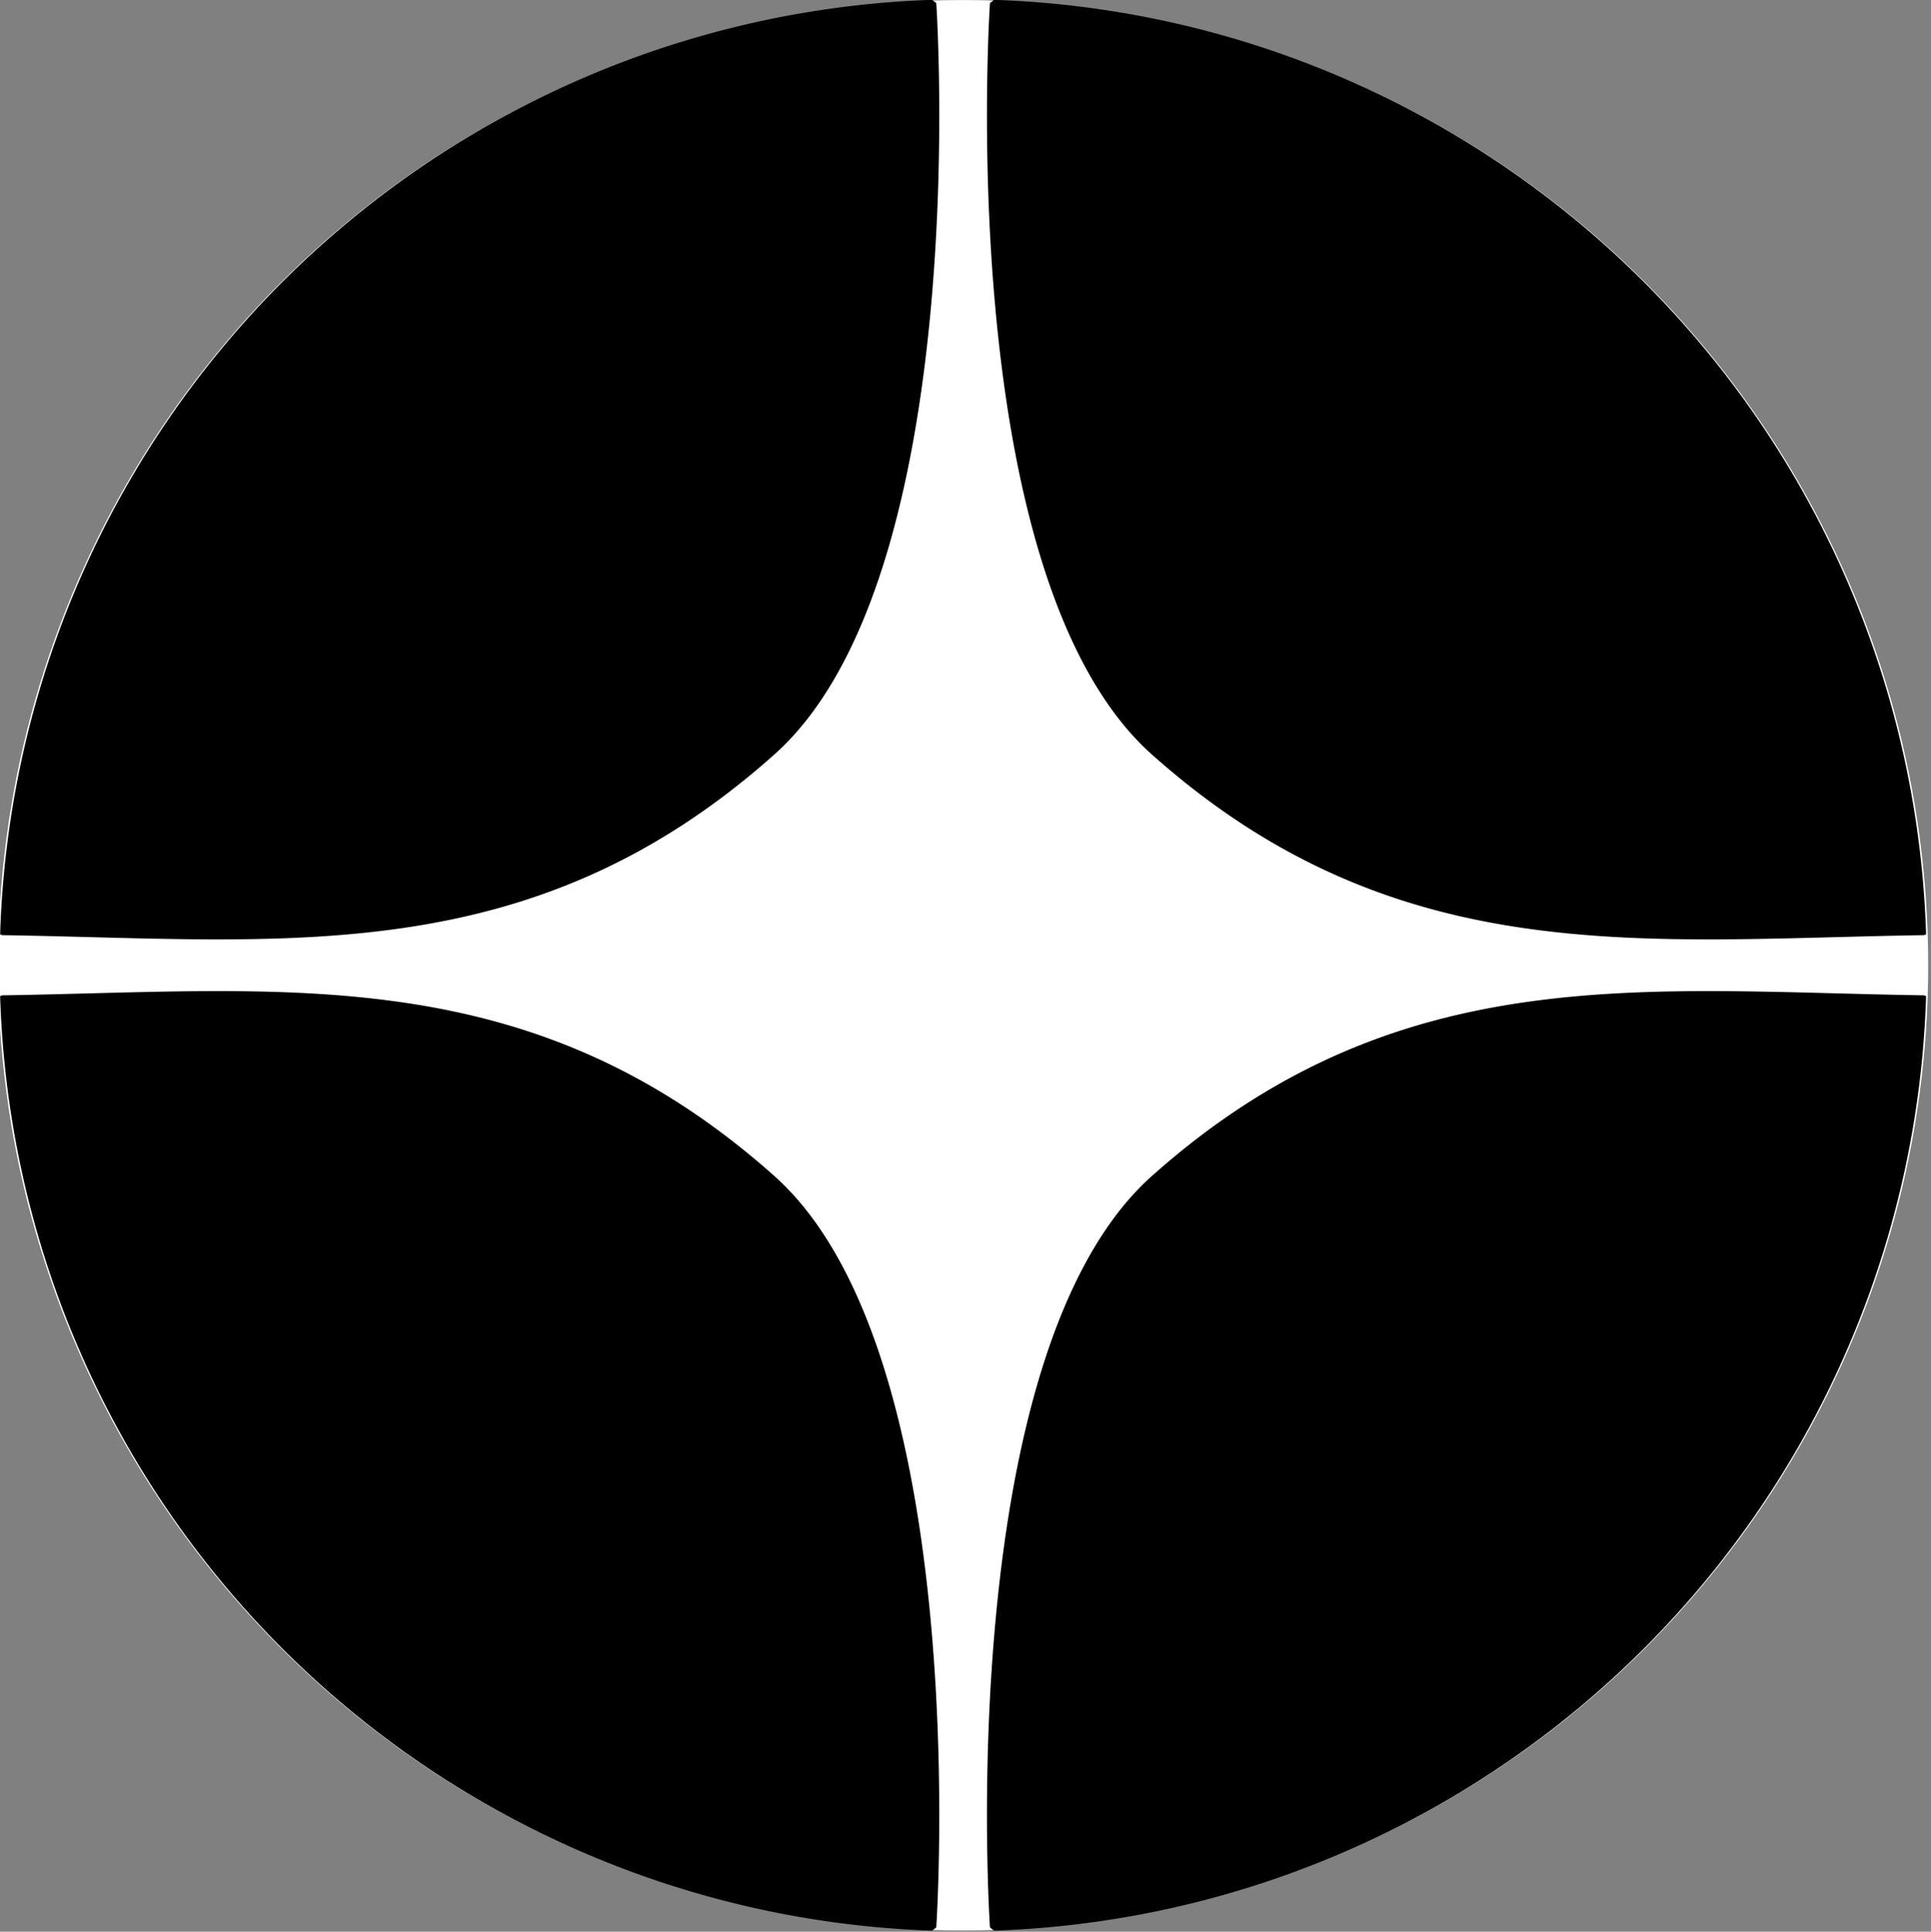
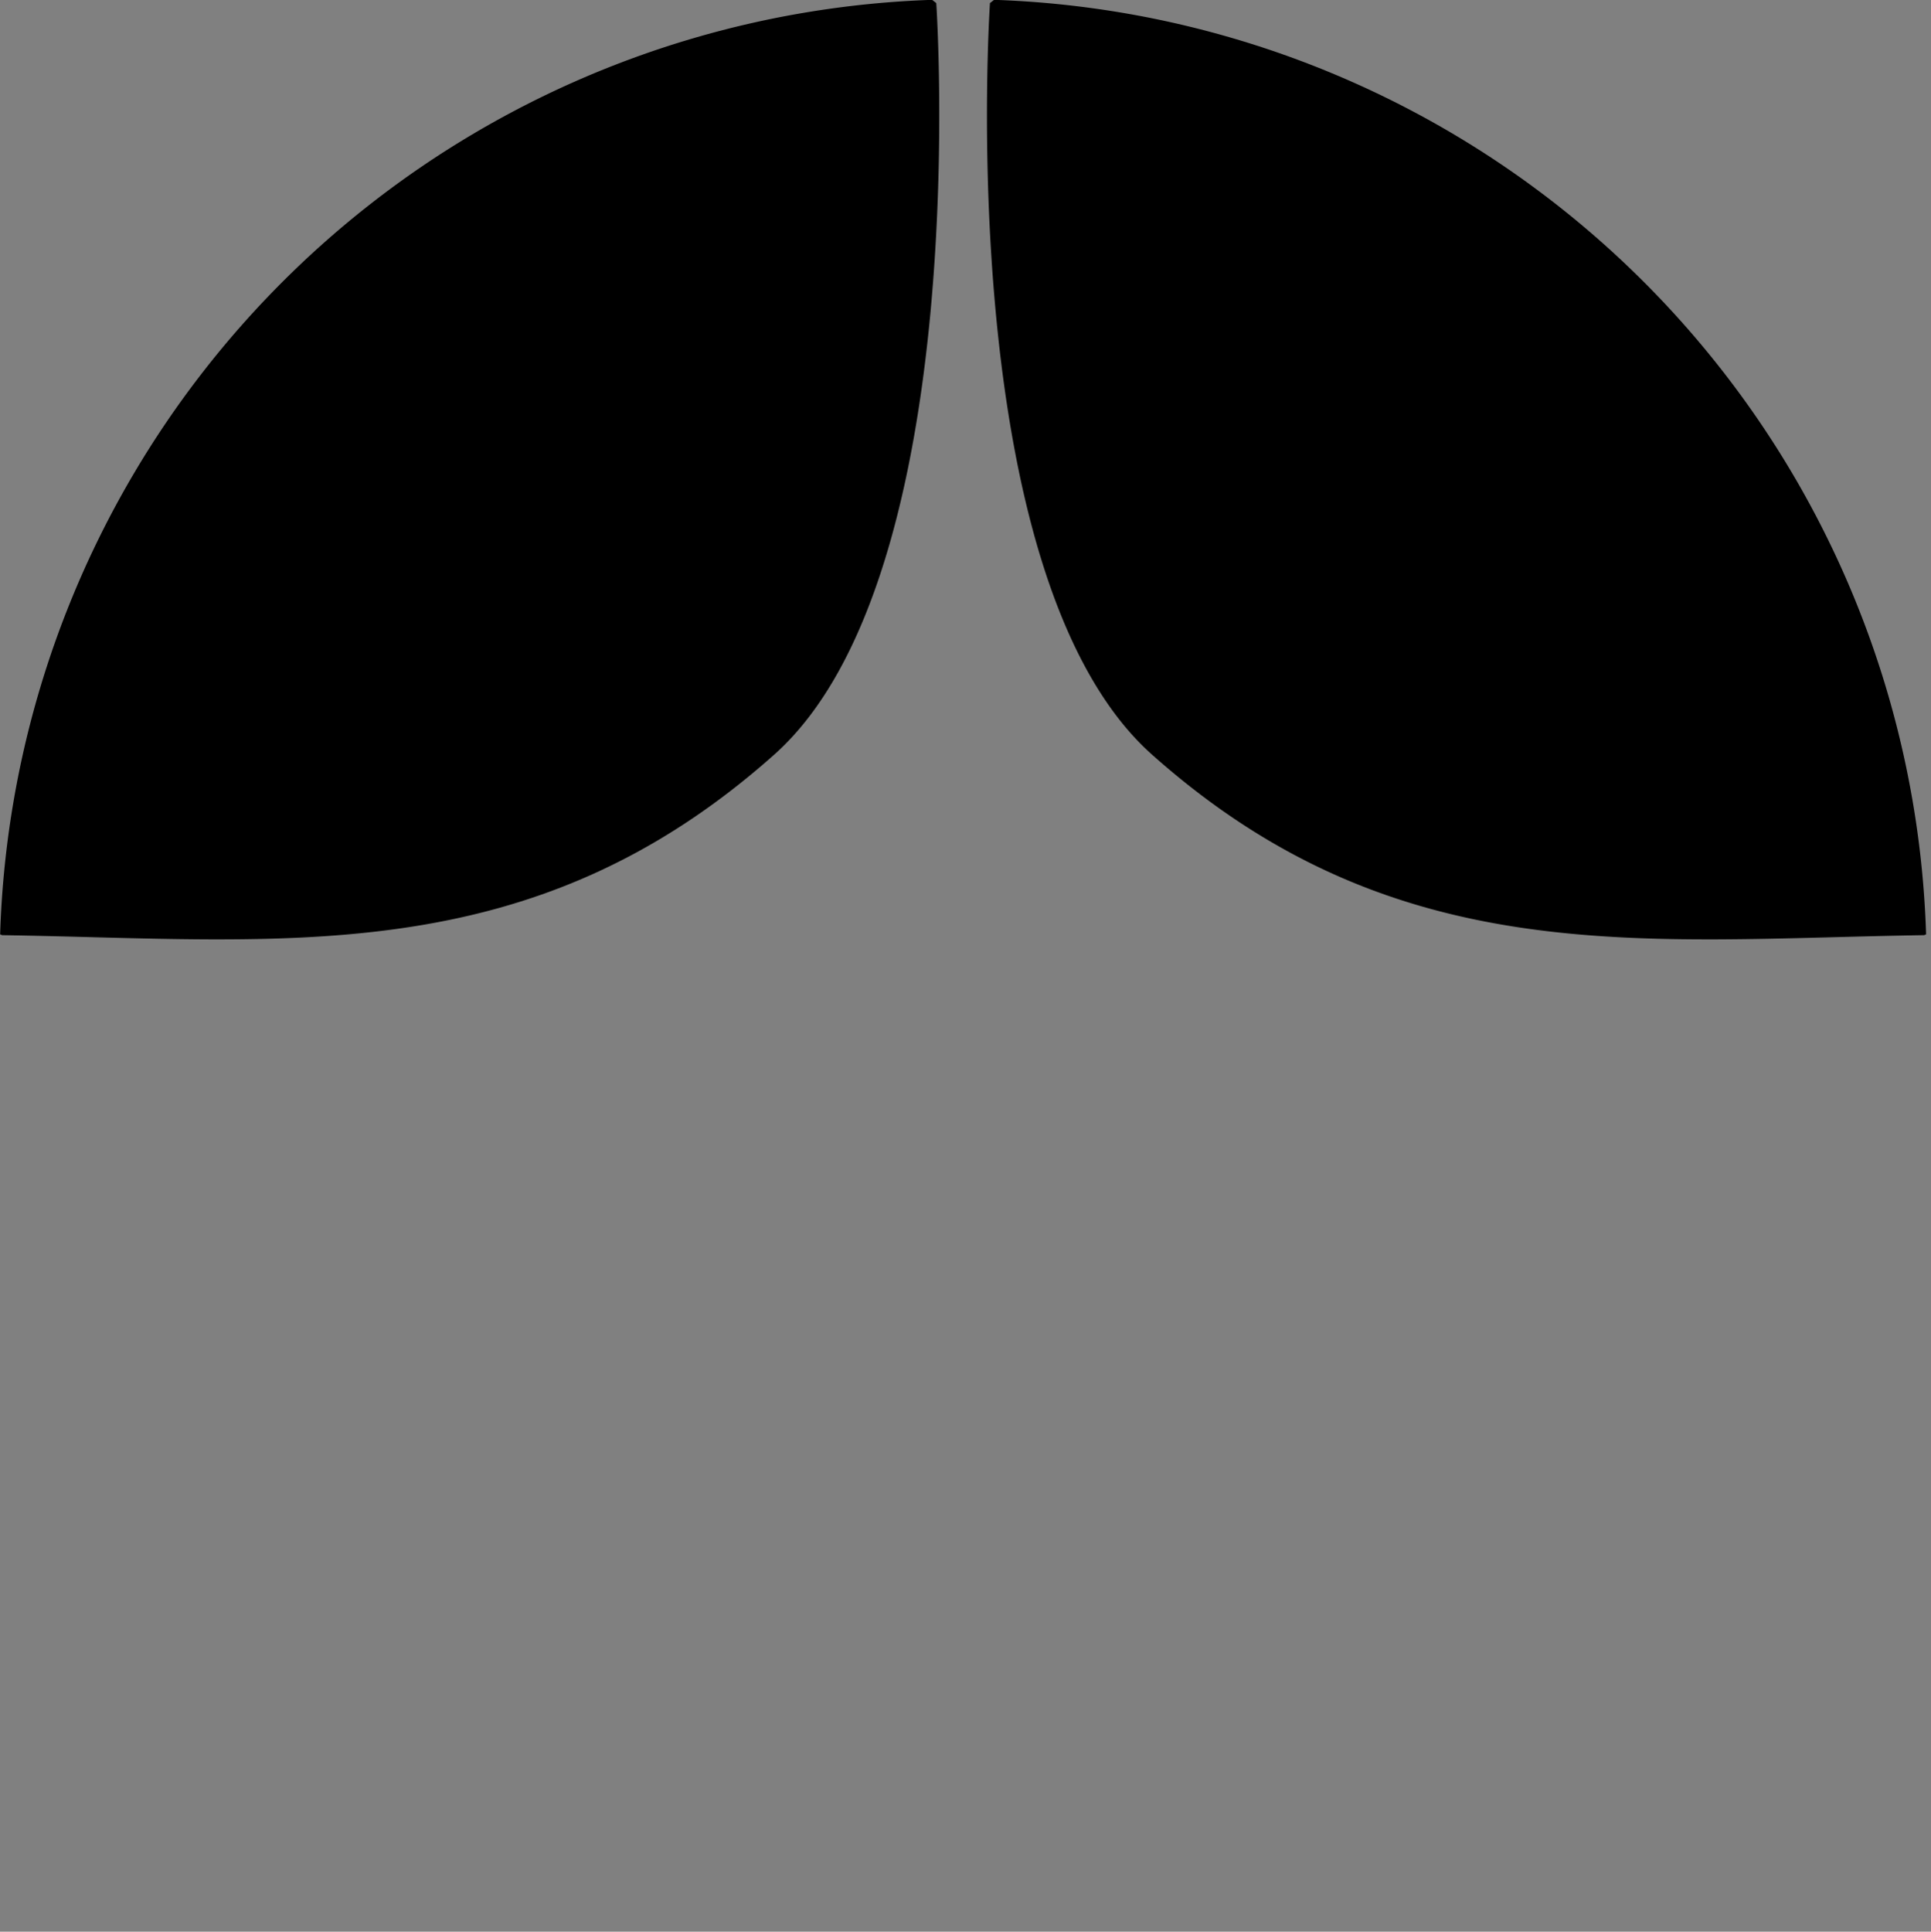
<svg xmlns="http://www.w3.org/2000/svg" xmlns:ns1="http://www.inkscape.org/namespaces/inkscape" xmlns:ns2="http://sodipodi.sourceforge.net/DTD/sodipodi-0.dtd" width="66.6mm" height="66.616mm" viewBox="0 0 66.6 66.616" version="1.1" id="svg5" xml:space="preserve" ns1:version="1.2.2 (732a01da63, 2022-12-09)" ns2:docname="Dzen.svg">
  <rect x="0" y="0" width="66.6" height="66.616" fill="#808080" stroke="none" />
  <ns2:namedview id="namedview7" pagecolor="#ffffff" bordercolor="#000000" borderopacity="0.25" ns1:showpageshadow="2" ns1:pageopacity="0.0" ns1:pagecheckerboard="0" ns1:deskcolor="#d1d1d1" ns1:document-units="mm" showgrid="false" ns1:lockguides="true" ns1:zoom="1.3026915" ns1:cx="79.450892" ns1:cy="123.20646" ns1:window-width="1137" ns1:window-height="698" ns1:window-x="-6" ns1:window-y="-6" ns1:window-maximized="1" ns1:current-layer="layer1" />
  <defs id="defs2" />
  <g ns1:label="Слой 1" ns1:groupmode="layer" id="layer1" transform="translate(-30.67,-58.77)">
    <g id="g1247" transform="matrix(0.522,0,0,0.522,-129.347,45.479)" style="stroke-width:1.915">
-       <circle style="fill:#ffffff;fill-opacity:1;stroke:none;stroke-width:0.507;stroke-linecap:round;stroke-linejoin:round;stroke-dasharray:none;paint-order:markers stroke fill" id="circle1226" cx="370.181" cy="89.232" r="63.766" />
      <g id="g1239" transform="translate(1.268,-168.851)" style="stroke-width:1.915">
        <path id="path356" style="fill:#000000;fill-opacity:1;stroke:none;stroke-width:0.507;stroke-linecap:round;stroke-linejoin:round;stroke-dasharray:none;paint-order:markers stroke fill" d="m 370.963,194.301 c -0.092,0.073 -0.184,0.142 -0.276,0.217 0,0 -2.558,37.836 10.71,49.651 16.135,14.368 32.339,12.212 51.009,11.925 0.046,-0.017 0.089,-0.035 0.134,-0.052 a 63.766,63.766 0 0 0 -61.577,-61.74 z" />
-         <path id="path1229" style="fill:#000000;fill-opacity:1;stroke:none;stroke-width:0.507;stroke-linecap:round;stroke-linejoin:round;stroke-dasharray:none;paint-order:markers stroke fill" d="m 370.963,321.863 c -0.092,-0.073 -0.184,-0.142 -0.276,-0.217 0,0 -2.558,-37.836 10.71,-49.651 16.135,-14.368 32.339,-12.212 51.009,-11.925 0.046,0.017 0.089,0.035 0.134,0.052 a 63.766,63.766 0 0 1 -61.577,61.74 z" />
-         <path id="path1231" style="fill:#000000;fill-opacity:1;stroke:none;stroke-width:0.507;stroke-linecap:round;stroke-linejoin:round;stroke-dasharray:none;paint-order:markers stroke fill" d="m 366.864,321.863 c 0.092,-0.073 0.184,-0.142 0.276,-0.217 0,0 2.558,-37.836 -10.71,-49.651 -16.135,-14.368 -32.339,-12.212 -51.009,-11.925 -0.046,0.017 -0.089,0.035 -0.134,0.052 a 63.766,63.766 0 0 0 61.577,61.74 z" />
        <path id="path1233" style="fill:#000000;fill-opacity:1;stroke:none;stroke-width:0.507;stroke-linecap:round;stroke-linejoin:round;stroke-dasharray:none;paint-order:markers stroke fill" d="m 366.864,194.301 c 0.092,0.073 0.184,0.142 0.276,0.217 0,0 2.558,37.836 -10.71,49.651 -16.135,14.368 -32.339,12.212 -51.009,11.925 -0.046,-0.017 -0.089,-0.035 -0.134,-0.052 a 63.766,63.766 0 0 1 61.577,-61.74 z" />
      </g>
    </g>
  </g>
</svg>